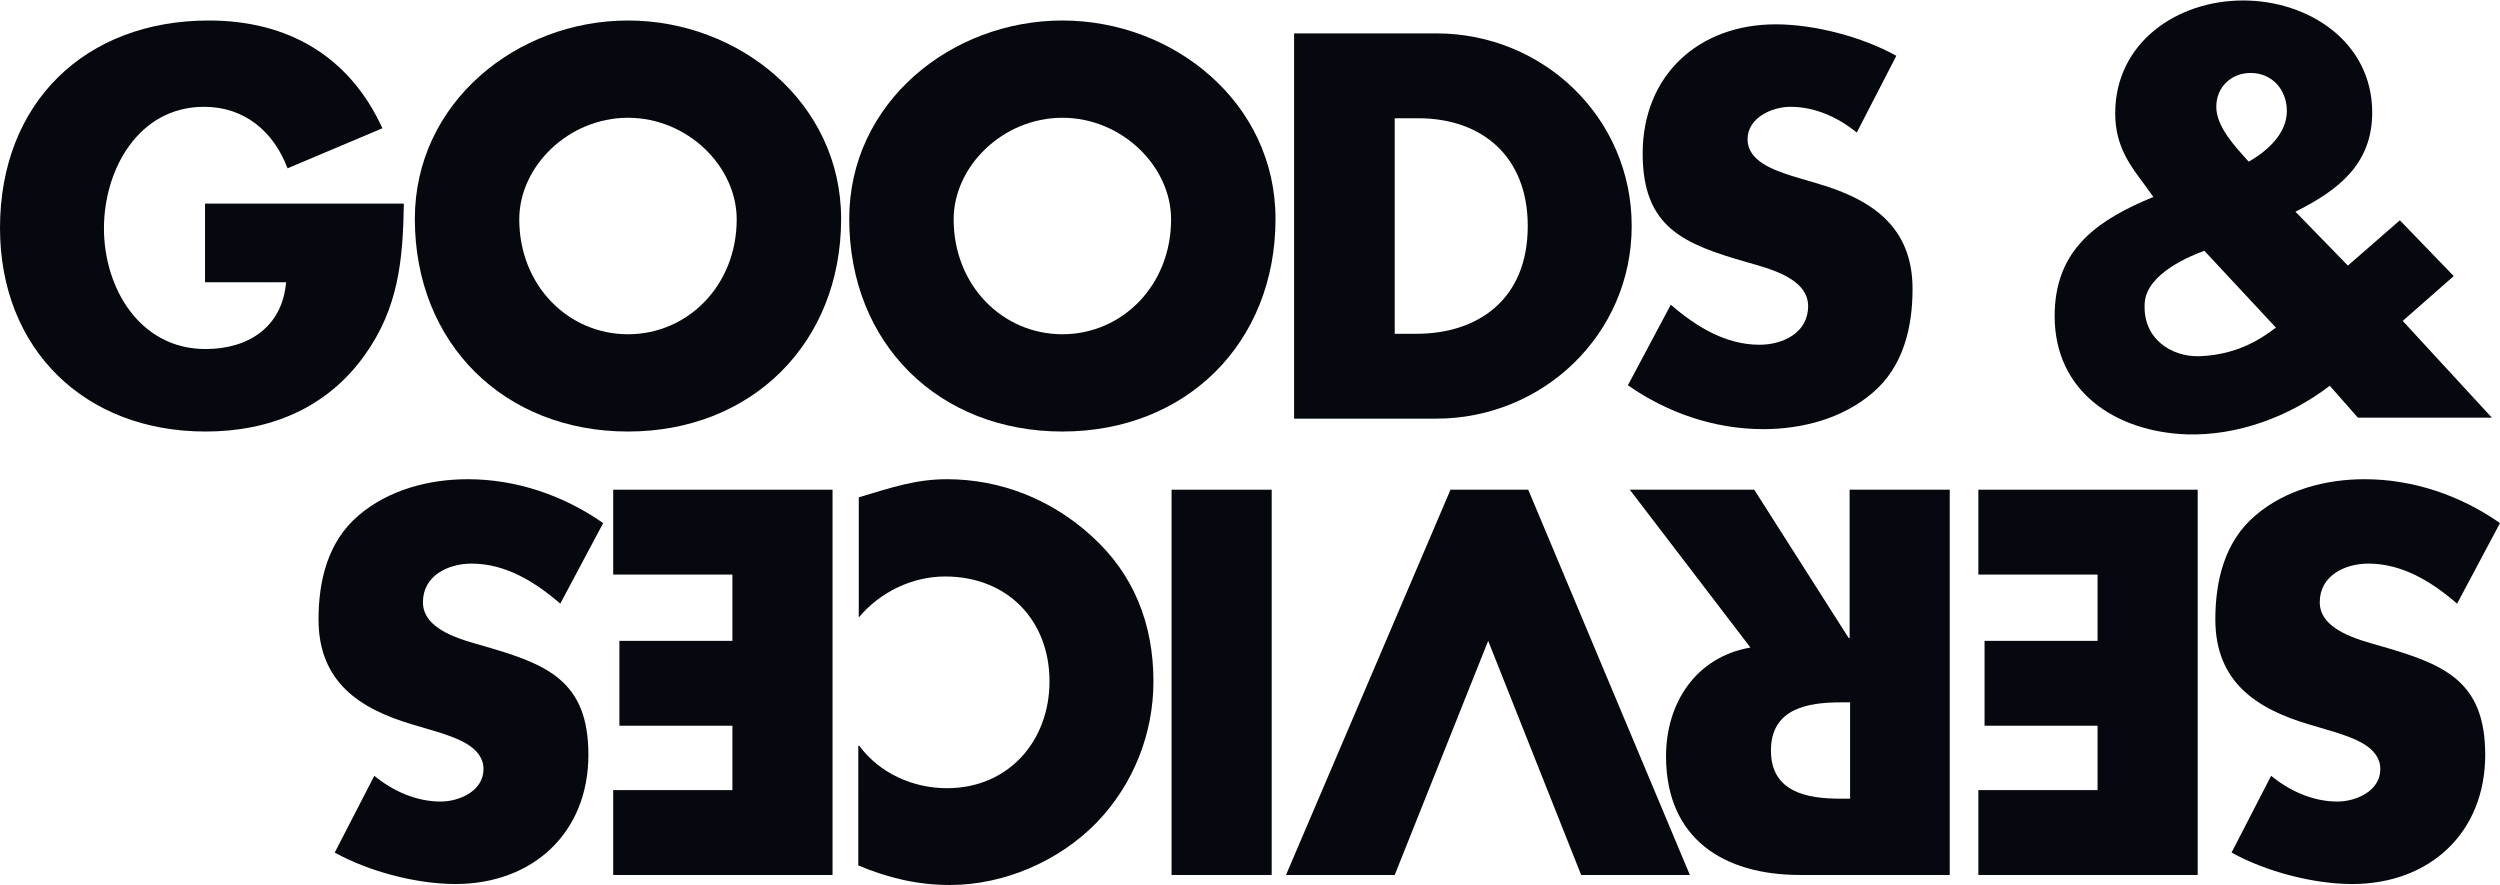
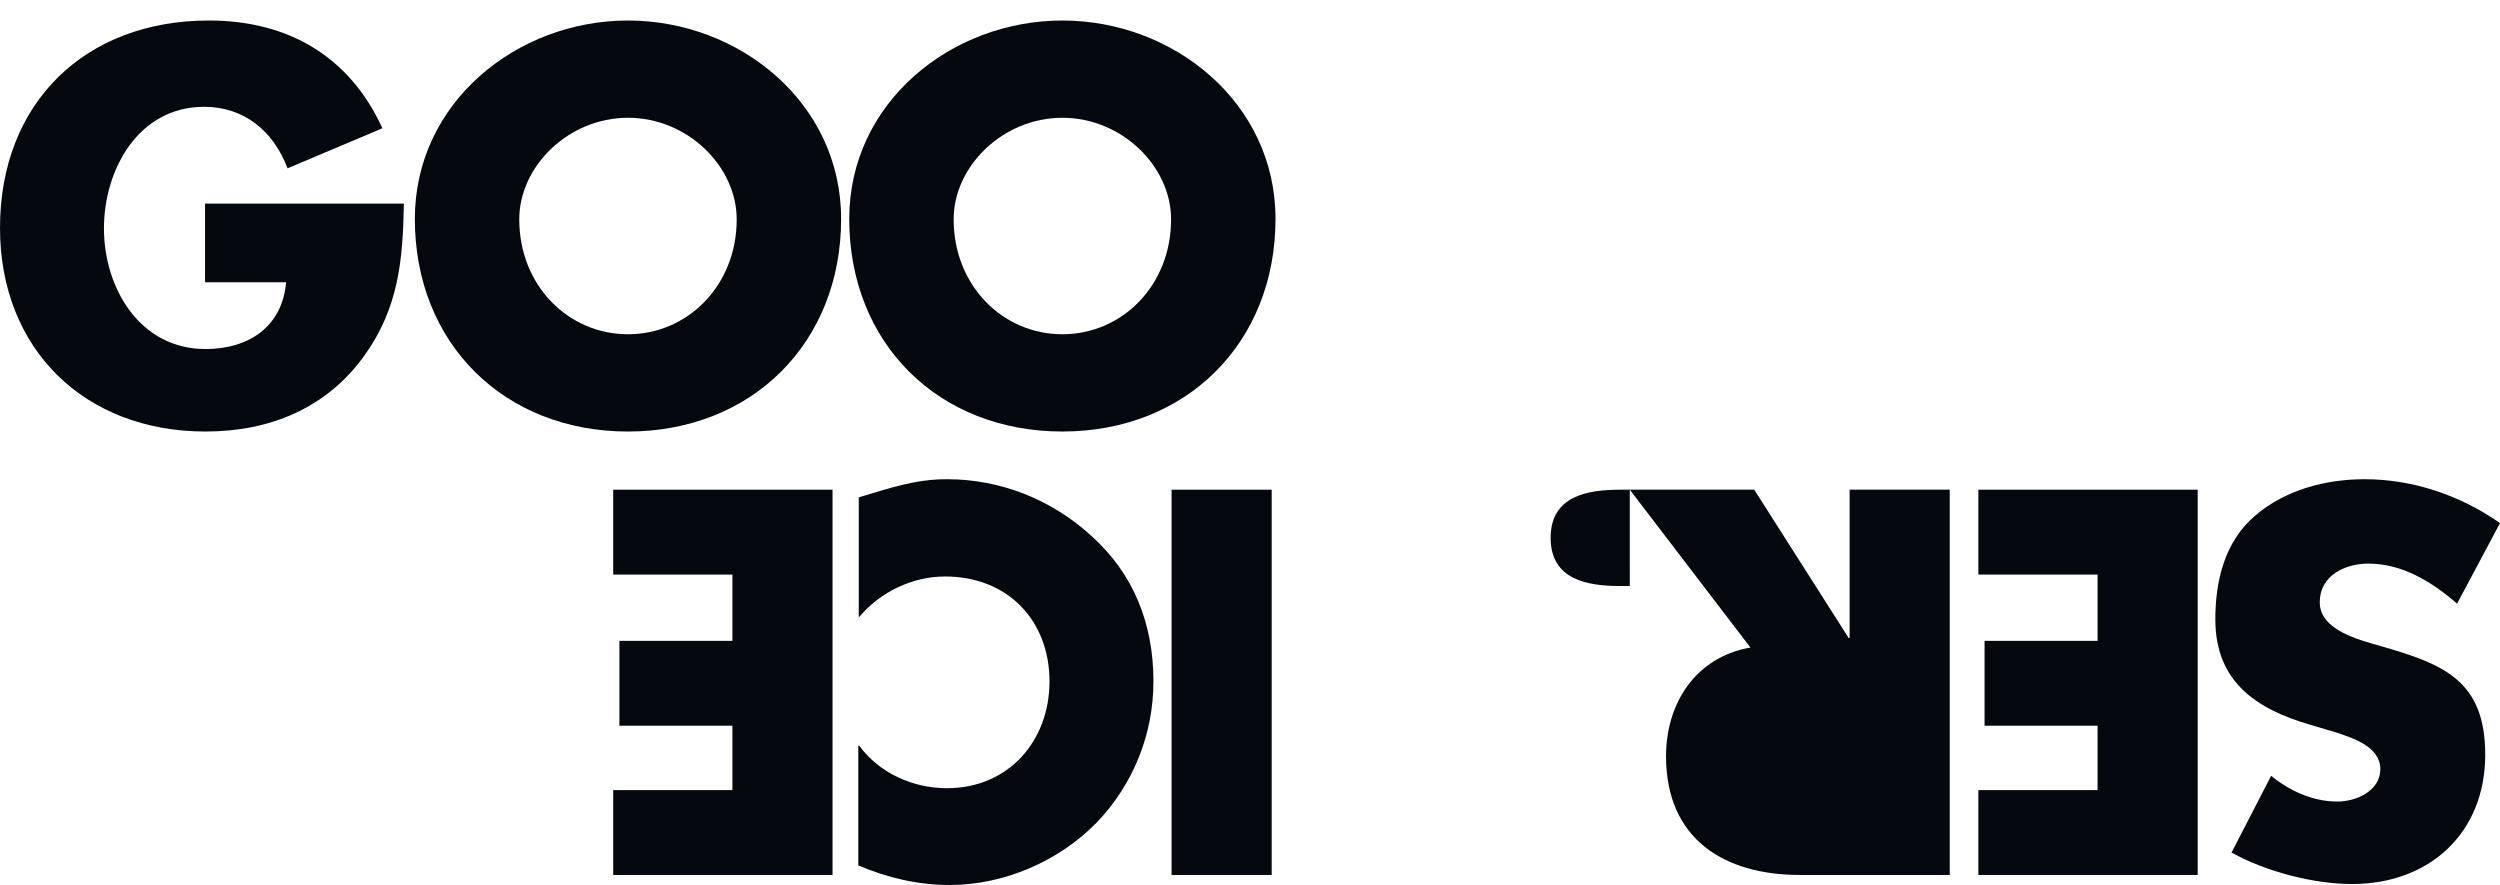
<svg xmlns="http://www.w3.org/2000/svg" version="1.1" id="Layer_1" x="0px" y="0px" viewBox="0 0 524.3 185.7" style="enable-background:new 0 0 524.3 185.7;" xml:space="preserve">
  <style type="text/css">
	.st0{fill:#05090F;}
</style>
  <g>
    <g>
      <g>
        <path class="st0" d="M84.7,42.7c-0.2,11.8-1.1,21.9-8.3,31.9c-7.9,11-19.8,15.9-33.3,15.9C17.7,90.5,0,73.2,0,47.8     C0,21.6,17.8,4.3,43.8,4.3c16.6,0,29.5,7.5,36.4,22.6l-19.9,8.4c-2.9-7.7-9-12.9-17.5-12.9c-13.8,0-21,13.2-21,25.5     c0,12.5,7.5,25.3,21.3,25.3c9.1,0,16.1-4.7,16.9-14H43V42.7H84.7z" />
        <path class="st0" d="M176.4,45.9c0,26.1-18.8,44.6-44.7,44.6C105.8,90.5,87,72.1,87,45.9c0-24.4,21.4-41.6,44.7-41.6     C155,4.3,176.4,21.5,176.4,45.9 M108.9,46c0,13.9,10.3,24.1,22.8,24.1c12.5,0,22.8-10.2,22.8-24.1c0-11.1-10.3-21.3-22.8-21.3     C119.2,24.7,108.9,34.9,108.9,46" />
        <path class="st0" d="M267.5,45.9c0,26.1-18.8,44.6-44.7,44.6s-44.7-18.4-44.7-44.6c0-24.4,21.4-41.6,44.7-41.6     S267.5,21.5,267.5,45.9 M200,46c0,13.9,10.3,24.1,22.8,24.1c12.5,0,22.8-10.2,22.8-24.1c0-11.1-10.3-21.3-22.8-21.3     C210.3,24.7,200,34.9,200,46" />
-         <path class="st0" d="M271.4,7h29.8c22.5,0,41,17.7,41,40.4c0,22.7-18.6,40.4-41,40.4h-29.8V7z M292.4,70h4.7     c12.5,0,23.3-6.9,23.3-22.6c0-14.5-9.5-22.6-23-22.6h-4.9V70z" />
-         <path class="st0" d="M389.4,27.8c-3.9-3.2-8.8-5.4-13.9-5.4c-3.9,0-9,2.3-9,6.8c0,4.7,5.7,6.5,9.3,7.7l5.4,1.6     c11.3,3.3,19.9,9,19.9,22.1c0,8-1.9,16.3-8.4,21.8c-6.3,5.4-14.8,7.6-22.9,7.6c-10.2,0-20.1-3.4-28.4-9.2l9-16.9     c5.3,4.6,11.5,8.4,18.6,8.4c4.9,0,10.2-2.5,10.2-8.1c0-5.9-8.3-7.9-12.8-9.2c-13.2-3.8-21.9-7.2-21.9-22.8     c0-16.4,11.7-27.1,27.9-27.1c8.1,0,18.1,2.6,25.3,6.6L389.4,27.8z" />
-         <path class="st0" d="M503.9,67.3l18.7,20.3h-28.1l-5.9-6.7c-8.6,6.6-19.5,10.5-29.9,10.2c-14.9-0.5-27.8-8.9-27.8-24.8     c0-13,7.7-19.3,18.6-24.1l2.1-0.9l-1.8-2.5c-2.8-3.8-6.2-7.9-6.2-15c0-14.9,13-23.7,26.8-23.7c13.8,0,27.1,8.7,27.1,23.5     c0,10.8-7.1,16.3-16.1,20.8l11,11.3l10.9-9.5l11.3,11.7L503.9,67.3z M462.3,52.6c-2.8,1-12,4.7-12.5,10.8     c-0.6,7.7,5.7,11.5,11.5,11.3c8.1-0.3,13.1-3.8,16-6L462.3,52.6z M479.6,23.3c0-4.4-3-8-7.6-8c-4,0-7.2,2.9-7.2,7.1     c0,4.2,4,8.4,6.8,11.5C475.5,31.7,479.6,28,479.6,23.3" />
        <path class="st0" d="M476.3,162.7c3.9,3.2,8.8,5.4,13.9,5.4c3.9,0,9-2.2,9-6.8c0-4.7-5.7-6.5-9.3-7.7l-5.4-1.6     c-11.3-3.3-19.9-9-19.9-22.1c0-8,1.9-16.3,8.4-21.8c6.3-5.4,14.8-7.6,22.9-7.6c10.2,0,20.1,3.4,28.4,9.2l-9,16.9     c-5.3-4.6-11.5-8.4-18.6-8.4c-4.9,0-10.2,2.5-10.2,8.1c0,5.9,8.3,7.9,12.8,9.2c13.2,3.8,21.9,7.2,21.9,22.8     c0,16.4-11.7,27.1-27.9,27.1c-8.1,0-18.1-2.6-25.3-6.6L476.3,162.7z" />
        <polygon class="st0" points="439.9,165.7 439.9,152.2 416.2,152.2 416.2,134.4 439.9,134.4 439.9,120.5 414.9,120.5 414.9,102.7      460.9,102.7 460.9,183.5 414.9,183.5 414.9,165.7    " />
-         <path class="st0" d="M341.8,102.7h26.1l19.8,31.1h0.2v-31.1h21v80.8h-31.4c-16,0-28.1-7.6-28.1-24.9c0-11.1,6.2-20.8,17.7-22.8     L341.8,102.7z M388,147.3h-2c-6.9,0-14.6,1.3-14.6,10.1c0,8.8,7.7,10.1,14.6,10.1h2V147.3z" />
-         <polygon class="st0" points="312.1,134.4 292.5,183.5 269.7,183.5 304.2,102.7 320.5,102.7 354.4,183.5 331.6,183.5    " />
+         <path class="st0" d="M341.8,102.7h26.1l19.8,31.1h0.2v-31.1h21v80.8h-31.4c-16,0-28.1-7.6-28.1-24.9c0-11.1,6.2-20.8,17.7-22.8     L341.8,102.7z h-2c-6.9,0-14.6,1.3-14.6,10.1c0,8.8,7.7,10.1,14.6,10.1h2V147.3z" />
        <rect x="245.7" y="102.7" class="st0" width="21" height="80.8" />
        <path class="st0" d="M180.2,156.4c4.3,5.8,11.3,8.9,18.4,8.9c12.9,0,21.5-9.9,21.5-22.4c0-12.8-8.8-22-21.9-22     c-6.9,0-13.7,3.3-18.1,8.6v-25.2c7-2.1,12-3.8,18.5-3.8c11.3,0,22,4.3,30.3,11.9c8.9,8,13,18.5,13,30.5c0,11-4.2,21.6-11.9,29.6     c-7.9,8.1-19.4,13.1-30.8,13.1c-6.8,0-13-1.5-19.2-4.1V156.4z" />
        <polygon class="st0" points="153.6,165.7 153.6,152.2 129.9,152.2 129.9,134.4 153.6,134.4 153.6,120.5 128.6,120.5 128.6,102.7      174.6,102.7 174.6,183.5 128.6,183.5 128.6,165.7    " />
-         <path class="st0" d="M78.5,162.7c3.9,3.2,8.8,5.4,13.9,5.4c3.9,0,9-2.2,9-6.8c0-4.7-5.7-6.5-9.3-7.7l-5.4-1.6     c-11.3-3.3-19.9-9-19.9-22.1c0-8,1.9-16.3,8.4-21.8c6.3-5.4,14.8-7.6,22.9-7.6c10.2,0,20.1,3.4,28.4,9.2l-9,16.9     c-5.3-4.6-11.5-8.4-18.6-8.4c-4.9,0-10.2,2.5-10.2,8.1c0,5.9,8.3,7.9,12.8,9.2c13.2,3.8,21.9,7.2,21.9,22.8     c0,16.4-11.7,27.1-27.9,27.1c-8.1,0-18.1-2.6-25.3-6.6L78.5,162.7z" />
      </g>
    </g>
  </g>
</svg>